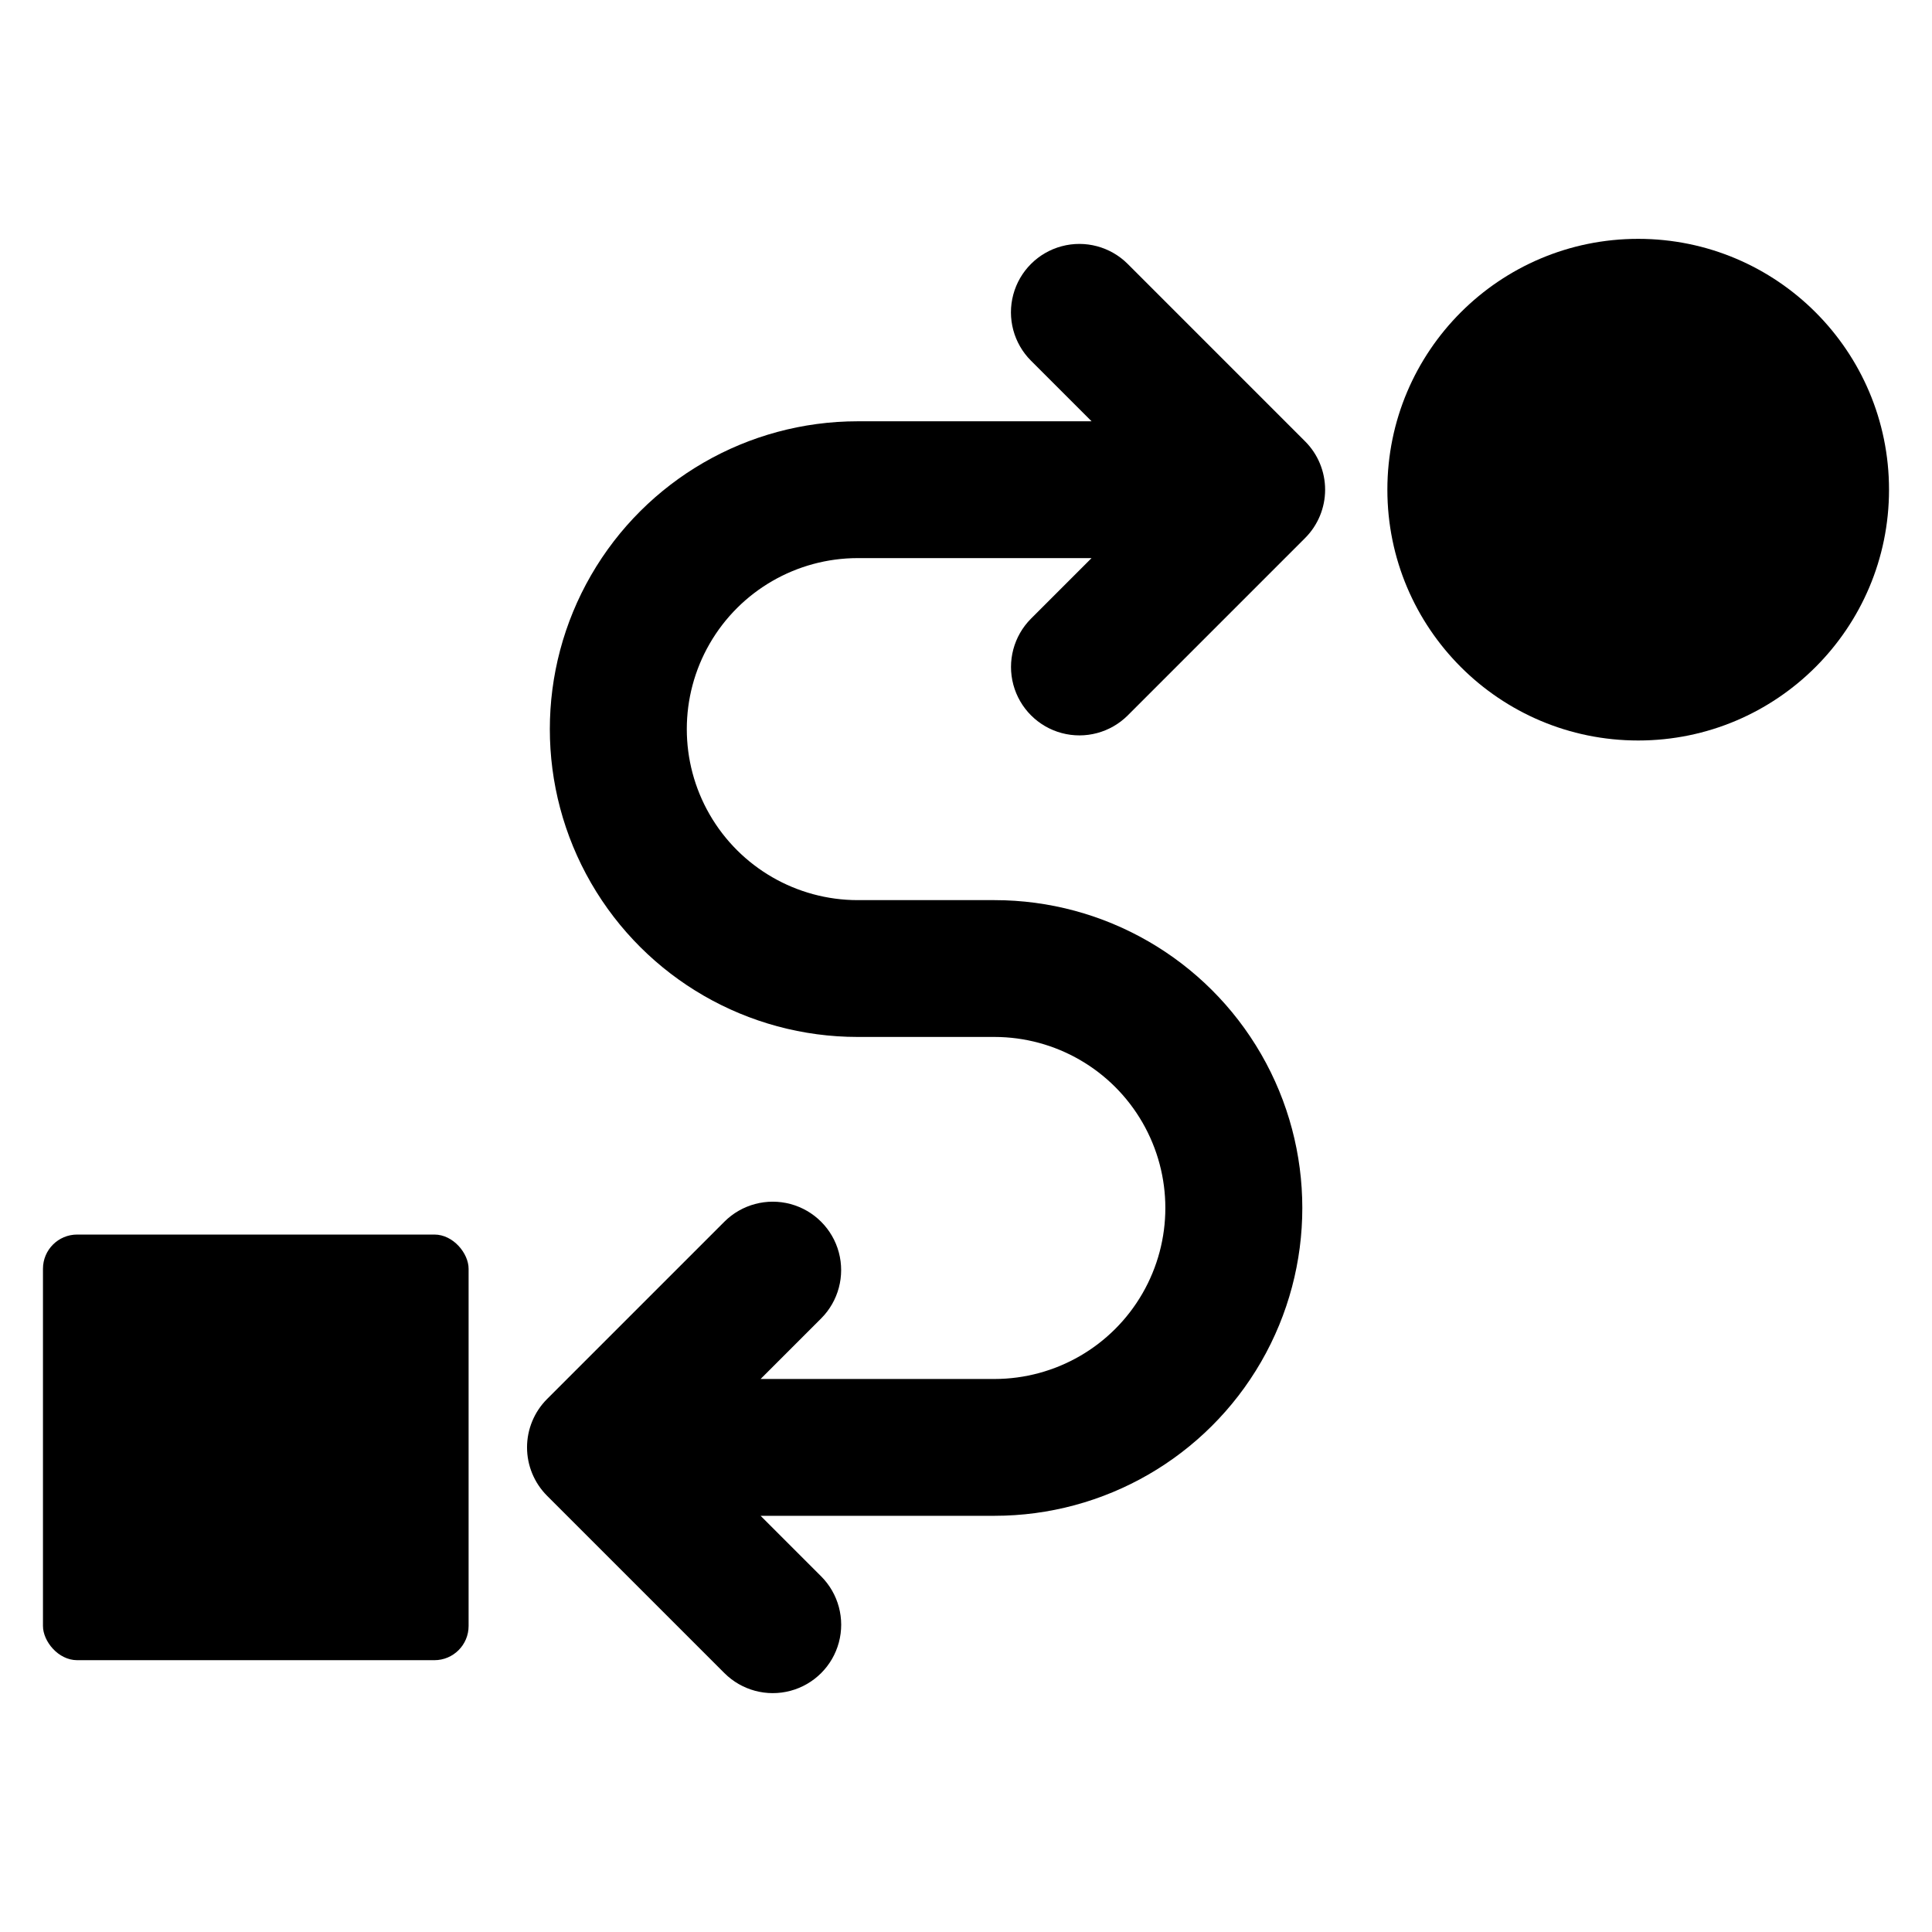
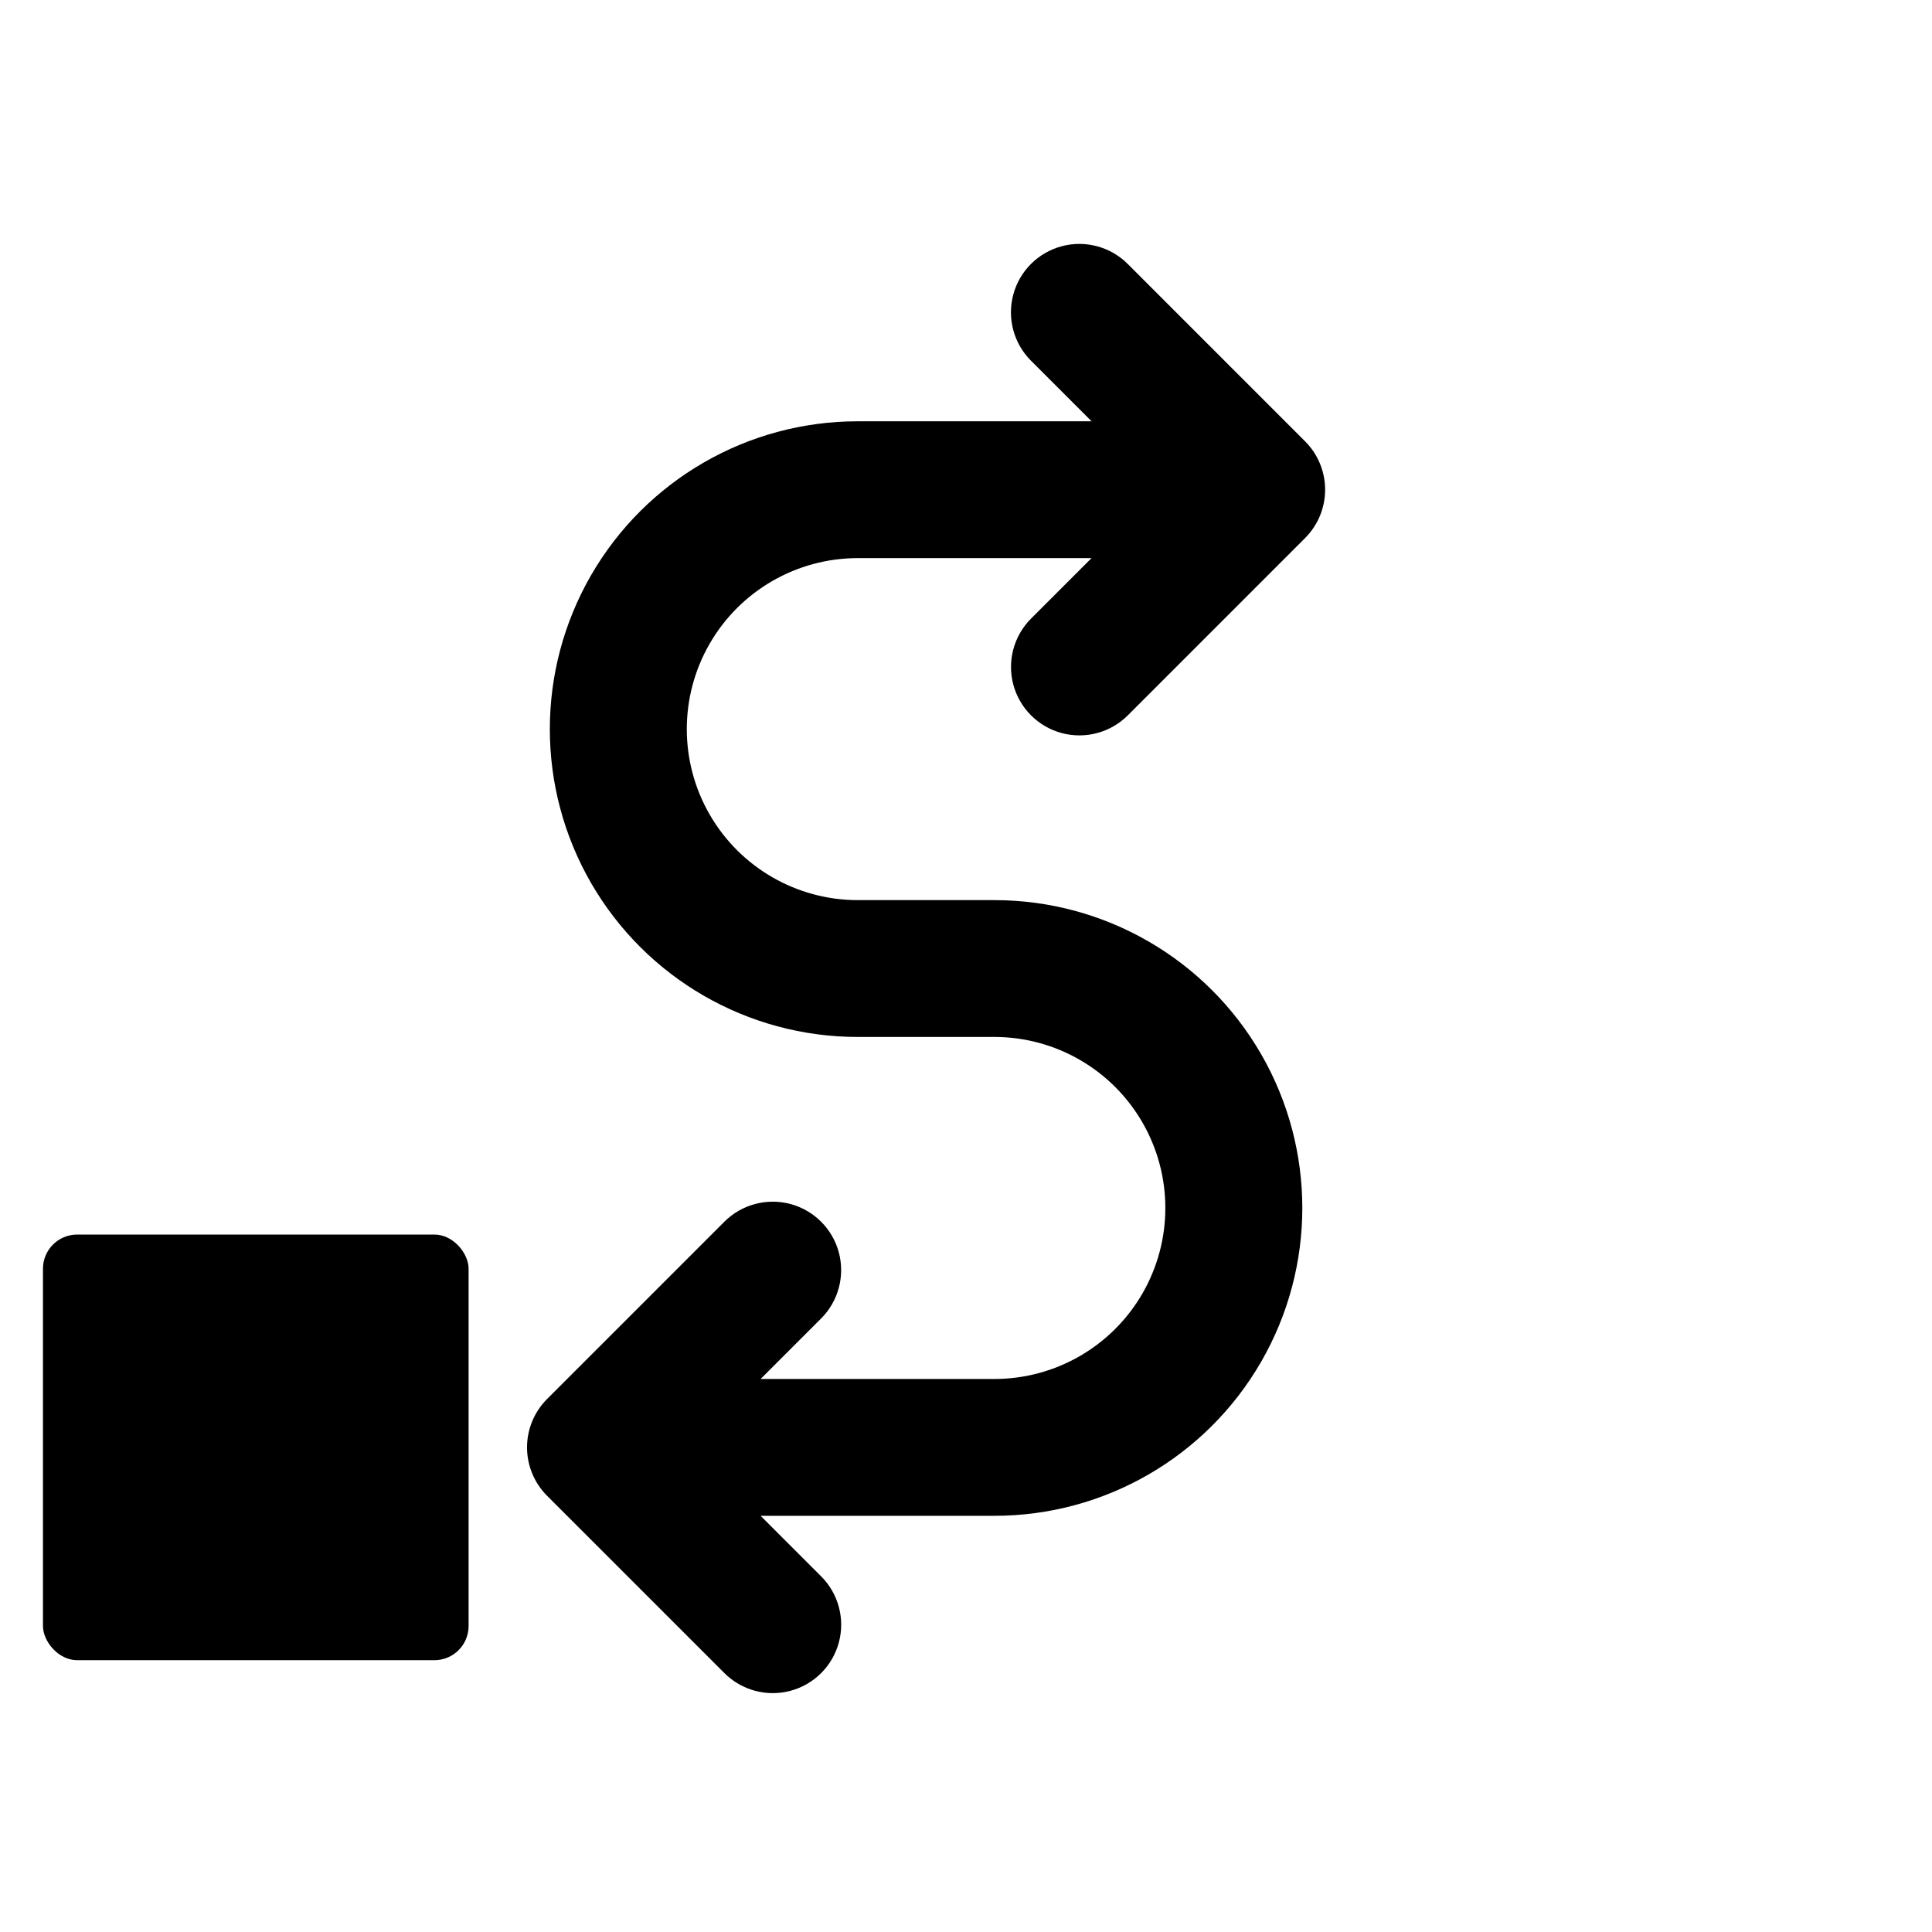
<svg xmlns="http://www.w3.org/2000/svg" fill="#000000" width="800px" height="800px" version="1.1" viewBox="144 144 512 512">
  <g>
    <path d="m442.86 213.95c-4.582-4.578-11.258-6.367-17.512-4.691-6.258 1.676-11.145 6.562-12.82 12.82-1.676 6.254 0.113 12.93 4.691 17.508l16.055 16.055-61.984 0.004c-29.145 0-56.074 15.547-70.648 40.789-14.574 25.238-14.574 56.34 0 81.578 14.574 25.242 41.504 40.789 70.648 40.789h36.258c16.184 0.016 31.129 8.656 39.215 22.676 8.086 14.016 8.086 31.281 0 45.297s-23.031 22.656-39.215 22.672h-61.984l16.055-16.055h0.004c4.566-4.582 6.348-11.254 4.672-17.504-1.68-6.25-6.559-11.129-12.809-12.809-6.25-1.676-12.922 0.105-17.504 4.672l-47.004 47.004c-3.398 3.402-5.309 8.012-5.309 12.82 0 4.809 1.91 9.418 5.309 12.82l47.004 47.004v-0.004c4.582 4.578 11.254 6.363 17.508 4.684 6.254-1.676 11.137-6.559 12.816-12.812 1.676-6.254-0.109-12.926-4.684-17.508l-16.055-16.055h61.98c29.148 0 56.078-15.551 70.652-40.789 14.57-25.242 14.57-56.34 0-81.578-14.574-25.242-41.504-40.793-70.652-40.793h-36.258c-16.18-0.012-31.125-8.656-39.215-22.672-8.086-14.016-8.086-31.281 0-45.297 8.09-14.016 23.035-22.656 39.215-22.672h61.984l-16.055 16.055c-4.566 4.582-6.348 11.25-4.672 17.5 1.68 6.25 6.562 11.133 12.809 12.809 6.25 1.676 12.922-0.102 17.504-4.672l47-47.004c3.402-3.398 5.312-8.008 5.312-12.816 0-4.809-1.91-9.422-5.312-12.82z" />
-     <path d="m644.61 273.77c0 36.711-29.758 66.469-66.473 66.469-36.711 0-66.469-29.758-66.469-66.469 0-36.715 29.758-66.473 66.469-66.473 36.715 0 66.473 29.758 66.473 66.473" />
    <path d="m164.45 471.17h94.672c5.008 0 9.062 5.008 9.062 9.062v94.672c0 5.008-4.059 9.062-9.062 9.062h-94.672c-5.008 0-9.062-5.008-9.062-9.062v-94.672c0-5.008 4.059-9.062 9.062-9.062z" />
  </g>
</svg>